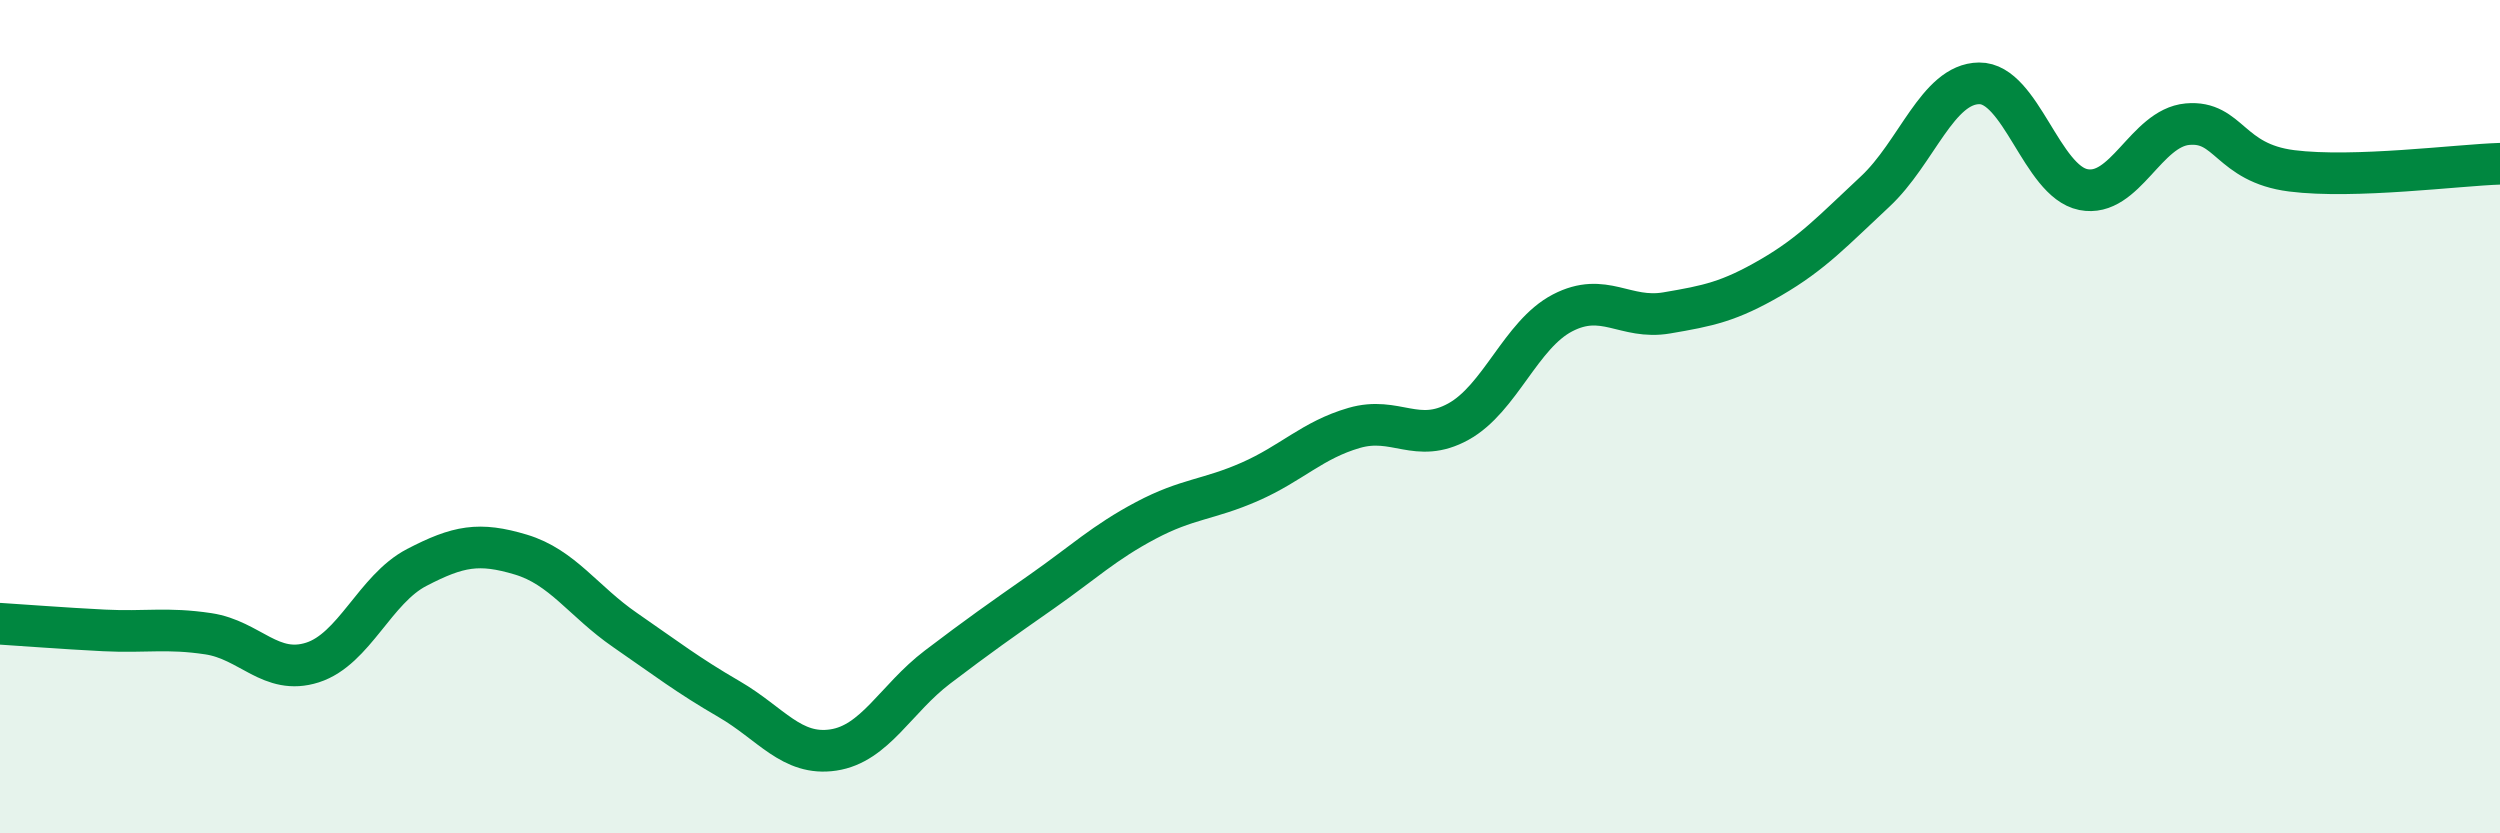
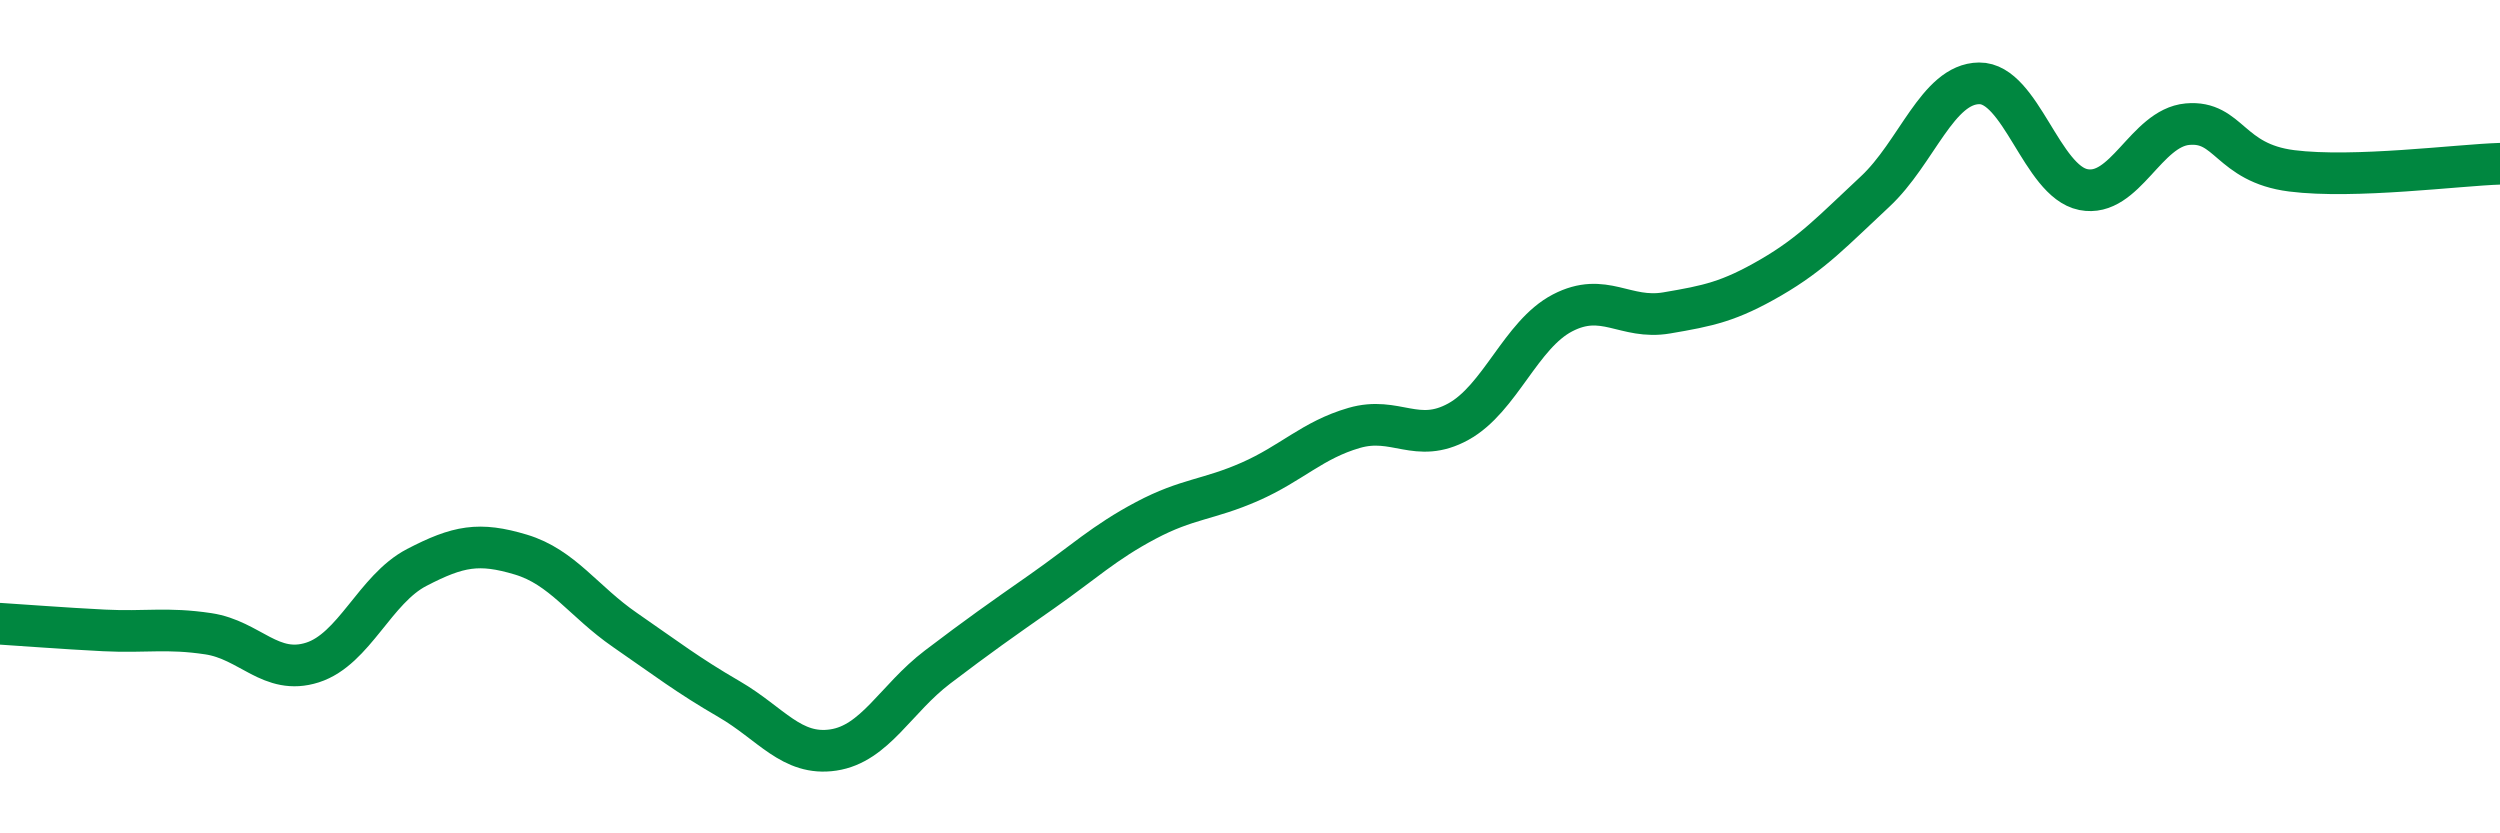
<svg xmlns="http://www.w3.org/2000/svg" width="60" height="20" viewBox="0 0 60 20">
-   <path d="M 0,14.97 C 0.5,15 1.5,15.08 2.5,15.13 C 3.5,15.18 4,15.06 5,15.21 C 6,15.36 6.5,16.22 7.5,15.9 C 8.5,15.58 9,14.14 10,13.62 C 11,13.1 11.5,13.01 12.5,13.31 C 13.5,13.61 14,14.43 15,15.12 C 16,15.81 16.5,16.2 17.5,16.78 C 18.5,17.36 19,18.15 20,18 C 21,17.85 21.5,16.77 22.5,16.01 C 23.5,15.25 24,14.9 25,14.2 C 26,13.5 26.5,13.02 27.5,12.49 C 28.5,11.96 29,12 30,11.56 C 31,11.12 31.5,10.56 32.5,10.27 C 33.5,9.98 34,10.67 35,10.12 C 36,9.57 36.5,8.03 37.5,7.51 C 38.5,6.99 39,7.68 40,7.51 C 41,7.34 41.5,7.24 42.5,6.66 C 43.5,6.08 44,5.53 45,4.6 C 46,3.67 46.5,2.01 47.5,2 C 48.5,1.99 49,4.35 50,4.55 C 51,4.75 51.5,3.07 52.5,2.98 C 53.5,2.89 53.5,3.91 55,4.1 C 56.5,4.29 59,3.96 60,3.93L60 20L0 20Z" fill="#008740" opacity="0.1" stroke-linecap="round" stroke-linejoin="round" />
  <path d="M 0,14.97 C 0.5,15 1.5,15.08 2.5,15.13 C 3.5,15.18 4,15.06 5,15.21 C 6,15.36 6.5,16.22 7.5,15.9 C 8.5,15.58 9,14.14 10,13.62 C 11,13.1 11.5,13.01 12.5,13.31 C 13.5,13.61 14,14.43 15,15.12 C 16,15.81 16.5,16.2 17.5,16.78 C 18.5,17.36 19,18.15 20,18 C 21,17.85 21.5,16.77 22.5,16.01 C 23.5,15.25 24,14.9 25,14.2 C 26,13.5 26.5,13.02 27.5,12.49 C 28.5,11.96 29,12 30,11.56 C 31,11.12 31.5,10.56 32.5,10.27 C 33.5,9.98 34,10.67 35,10.12 C 36,9.57 36.5,8.03 37.5,7.51 C 38.5,6.99 39,7.68 40,7.51 C 41,7.34 41.5,7.24 42.5,6.66 C 43.5,6.08 44,5.53 45,4.6 C 46,3.67 46.5,2.01 47.5,2 C 48.5,1.99 49,4.35 50,4.55 C 51,4.75 51.5,3.07 52.5,2.98 C 53.5,2.89 53.5,3.91 55,4.1 C 56.5,4.29 59,3.96 60,3.93" stroke="#008740" stroke-width="1" fill="none" stroke-linecap="round" stroke-linejoin="round" />
</svg>